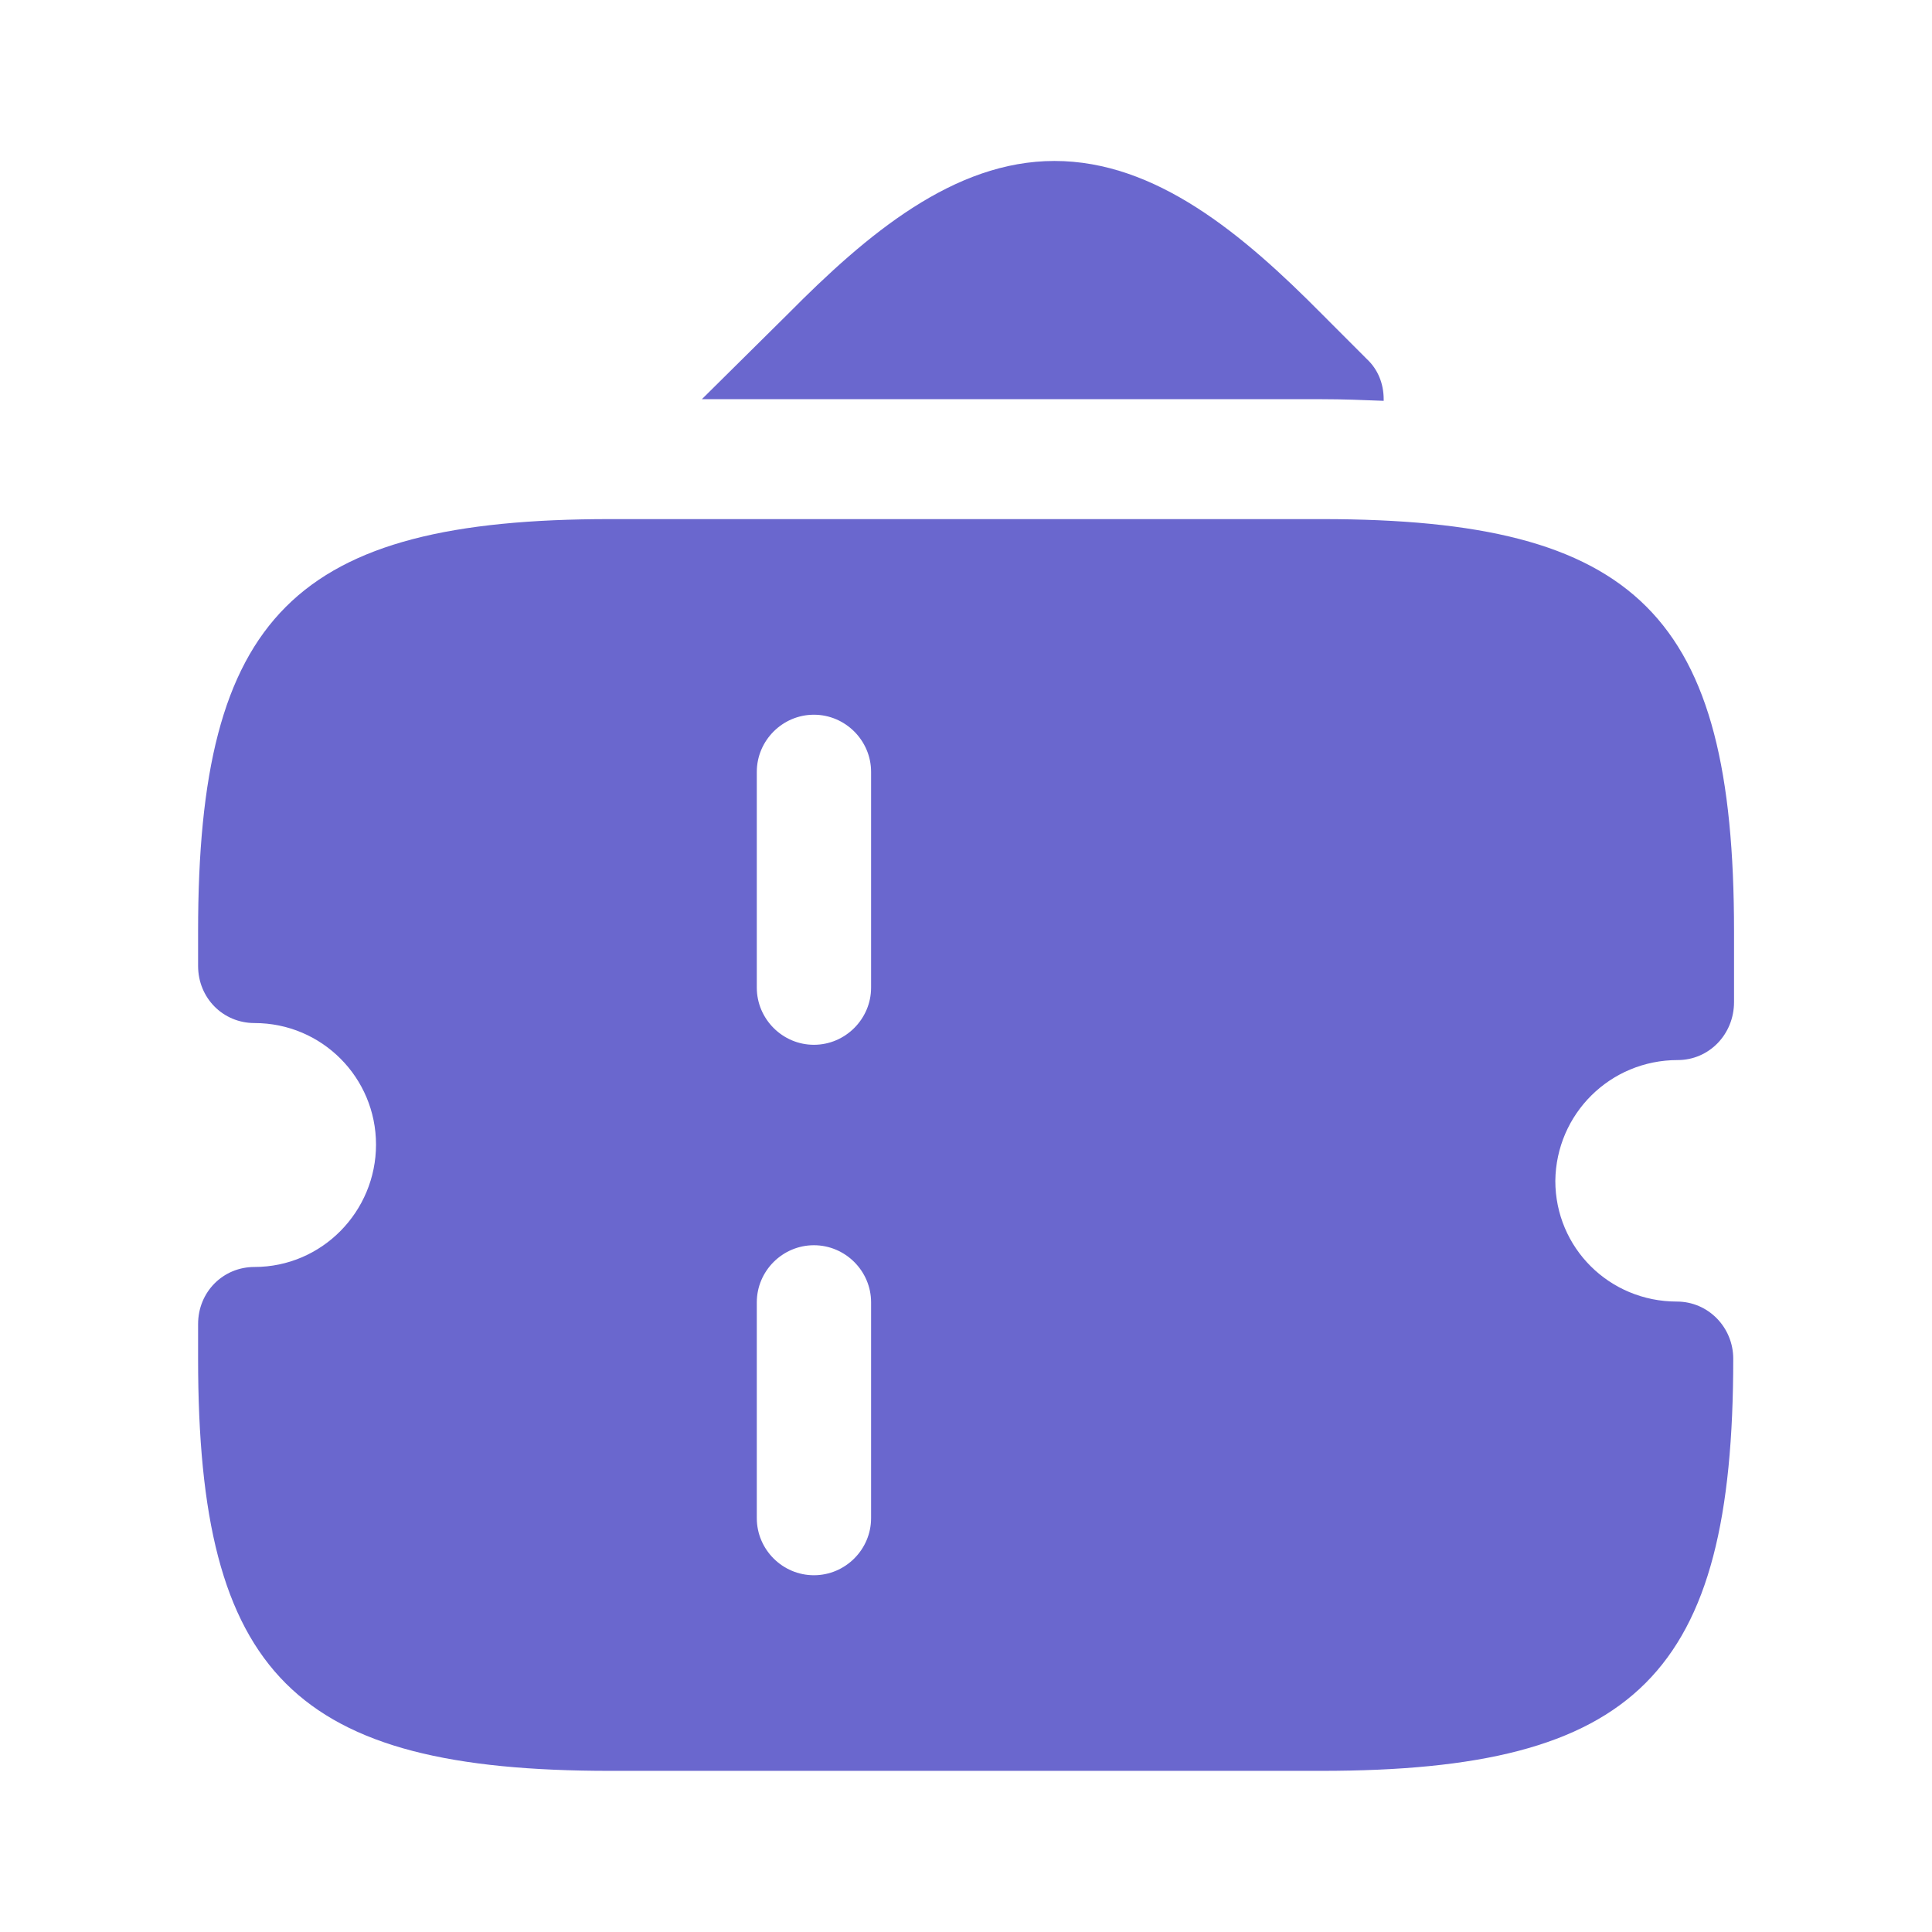
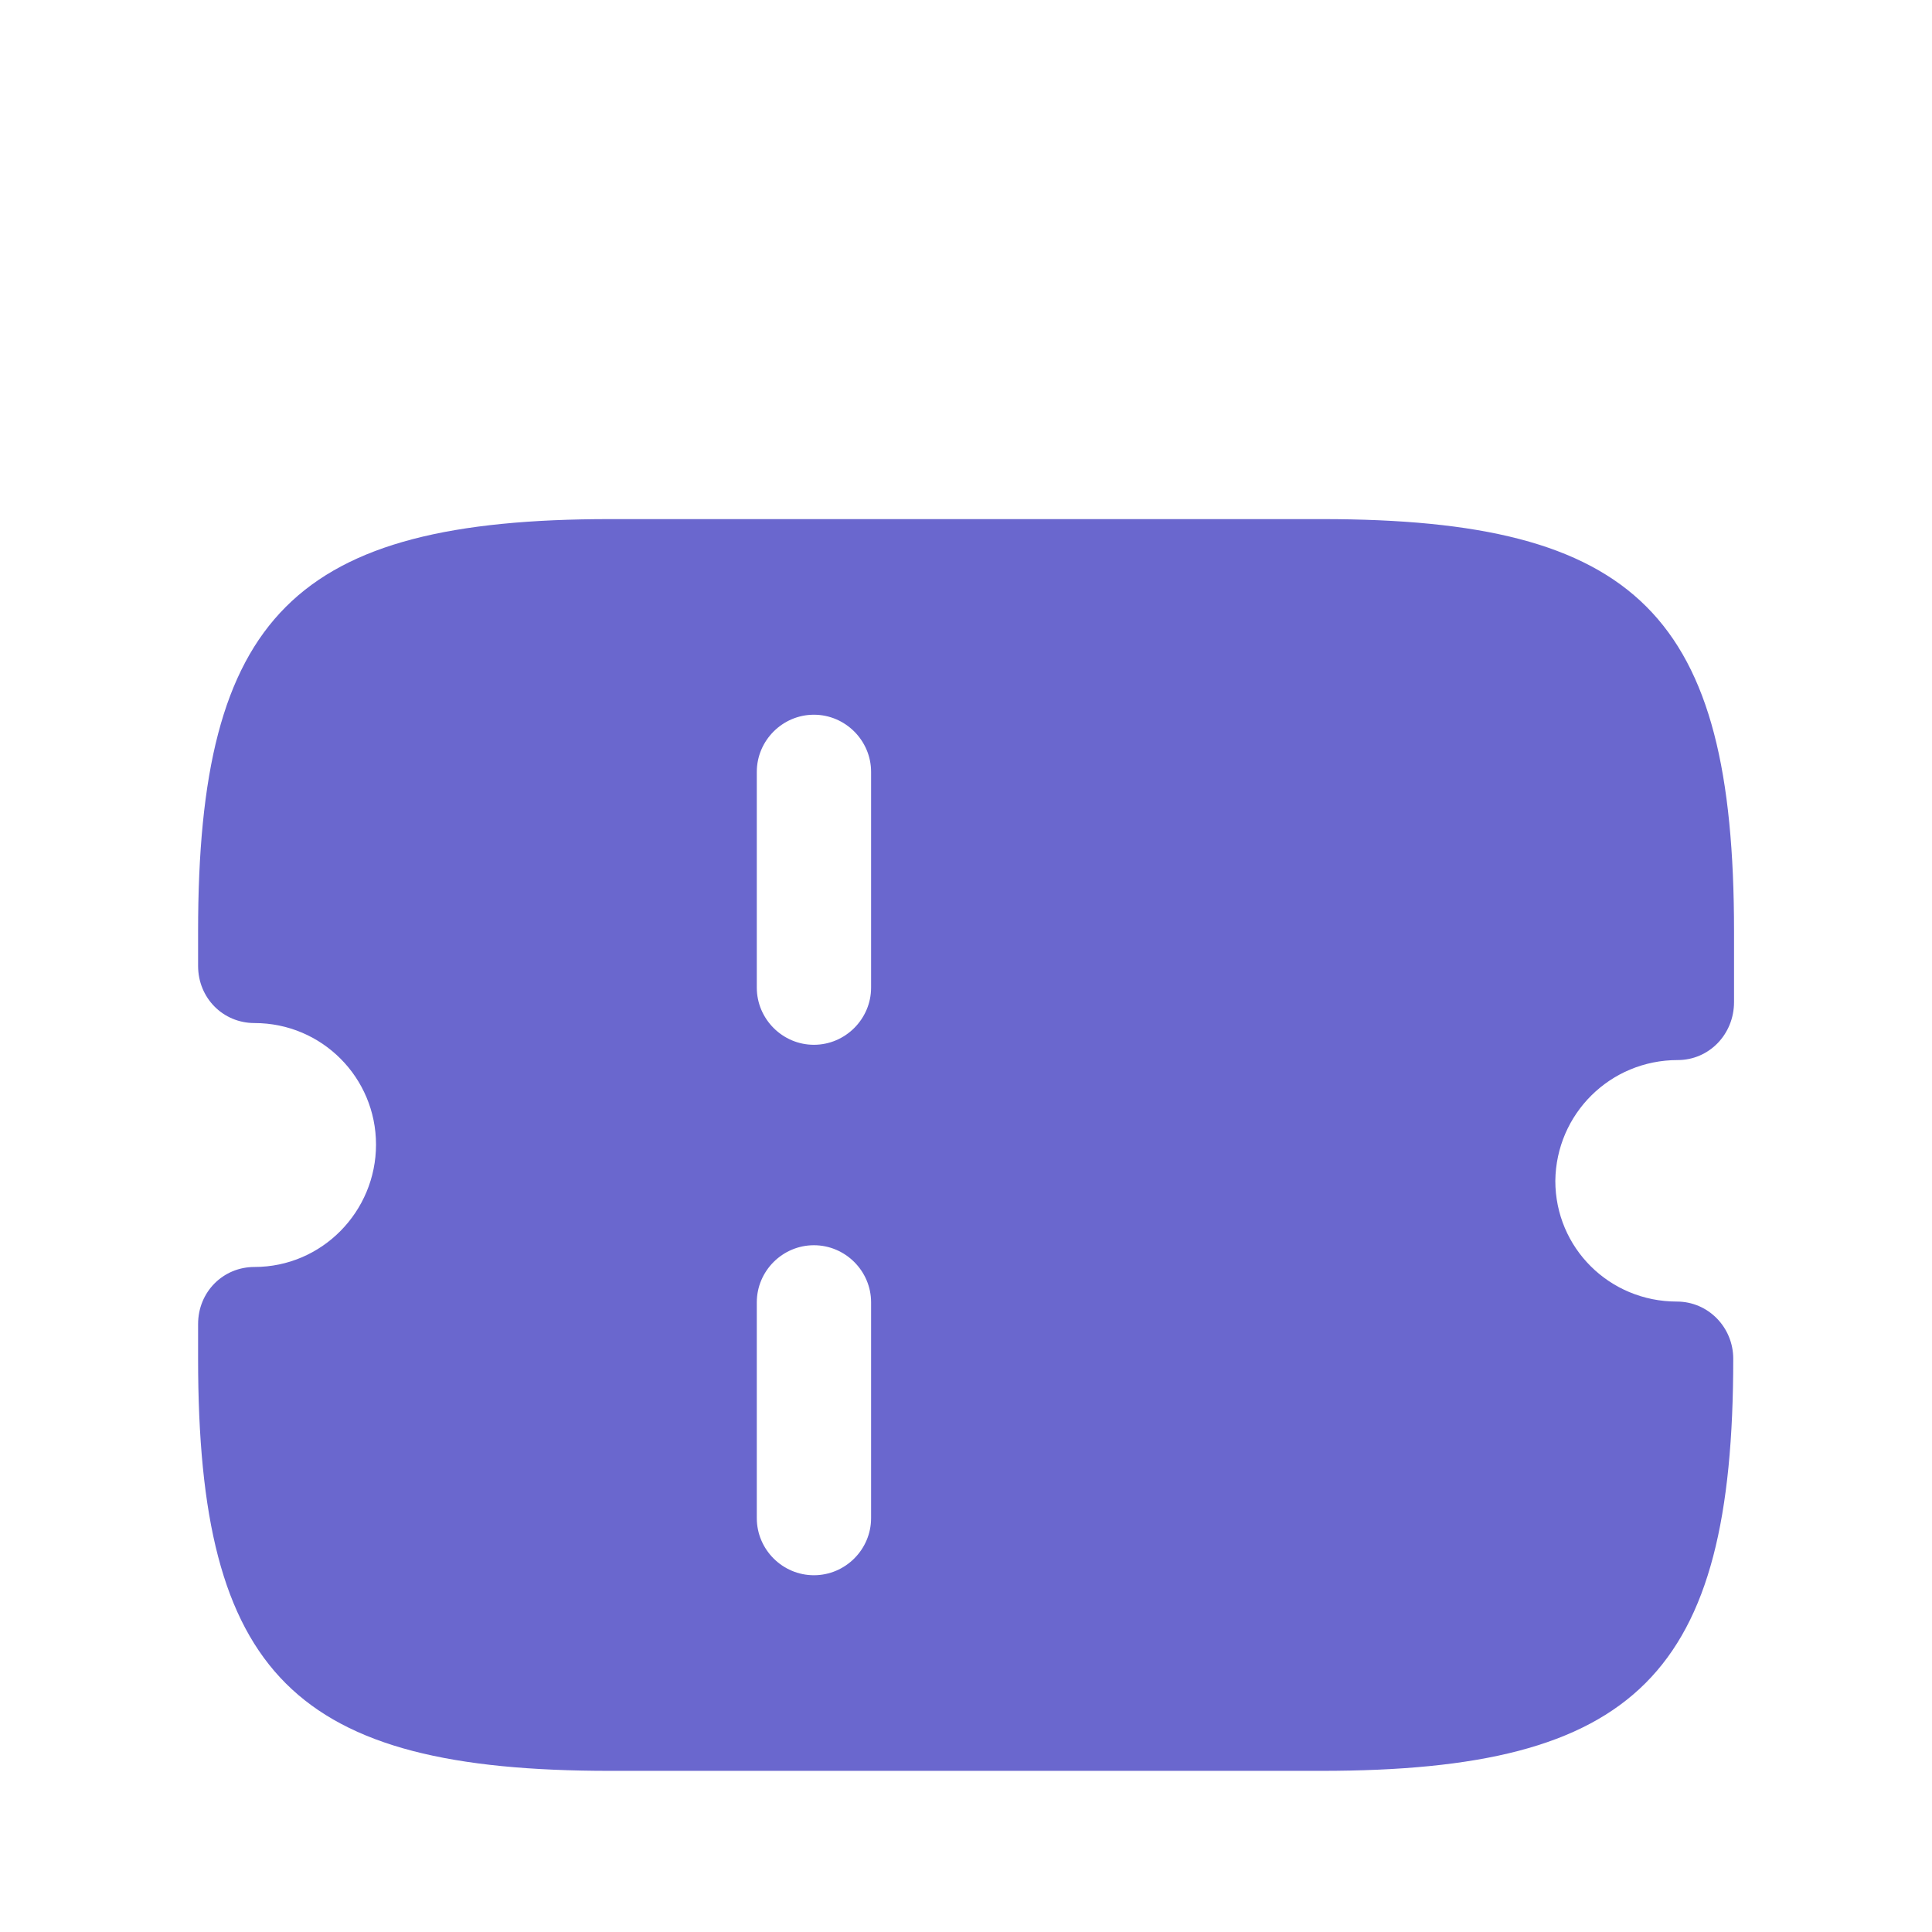
<svg xmlns="http://www.w3.org/2000/svg" width="32" height="32" viewBox="0 0 32 32" fill="none">
-   <path d="M22.918 6.612C22.918 6.626 22.918 6.626 22.918 6.639C22.585 6.626 22.252 6.612 21.892 6.612H11.625L13.052 5.199C14.358 3.879 15.798 2.666 17.465 2.666C19.145 2.666 20.585 3.879 21.892 5.199L22.638 5.946C22.825 6.119 22.918 6.359 22.918 6.612Z" fill="#6A67CE" />
  <path d="M27.788 17.558C28.308 17.558 28.721 17.131 28.721 16.598V15.425C28.721 10.185 27.121 8.598 21.895 8.598H13.495H10.108C4.881 8.598 3.281 10.198 3.281 15.425V15.998C3.281 16.531 3.695 16.945 4.215 16.945C5.335 16.945 6.228 17.851 6.228 18.958C6.228 20.065 5.335 20.985 4.215 20.985C3.695 20.985 3.281 21.398 3.281 21.931V22.505C3.281 27.745 4.881 29.331 10.108 29.331H13.481H21.881C27.108 29.331 28.708 27.731 28.708 22.505C28.708 21.985 28.294 21.558 27.774 21.558C26.654 21.558 25.761 20.665 25.761 19.558C25.774 18.451 26.668 17.558 27.788 17.558ZM14.428 25.145C14.428 25.665 14.001 26.091 13.481 26.091C12.961 26.091 12.535 25.665 12.535 25.145V21.571C12.535 21.051 12.961 20.625 13.481 20.625C14.001 20.625 14.428 21.051 14.428 21.571V25.145ZM14.428 16.358C14.428 16.878 14.001 17.305 13.481 17.305C12.961 17.305 12.535 16.878 12.535 16.358V12.785C12.535 12.265 12.961 11.838 13.481 11.838C14.001 11.838 14.428 12.265 14.428 12.785V16.358Z" fill="#6A67CE" />
</svg>